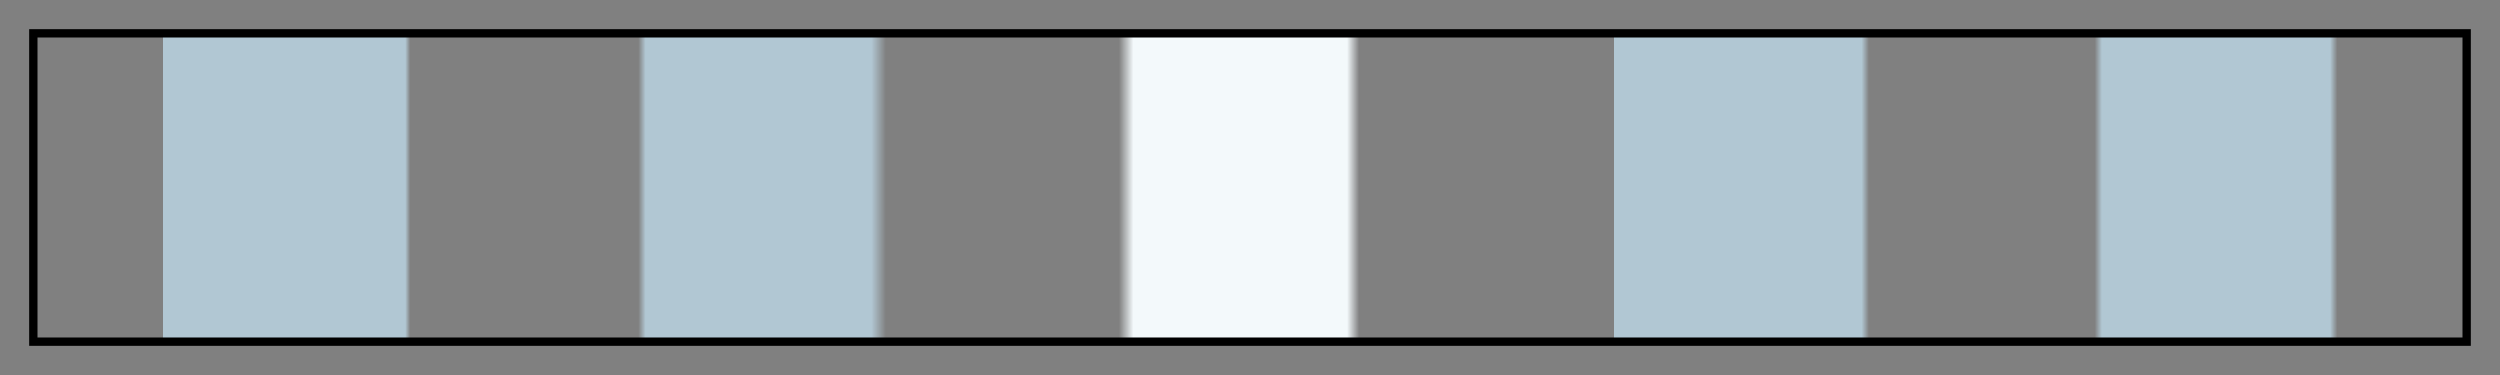
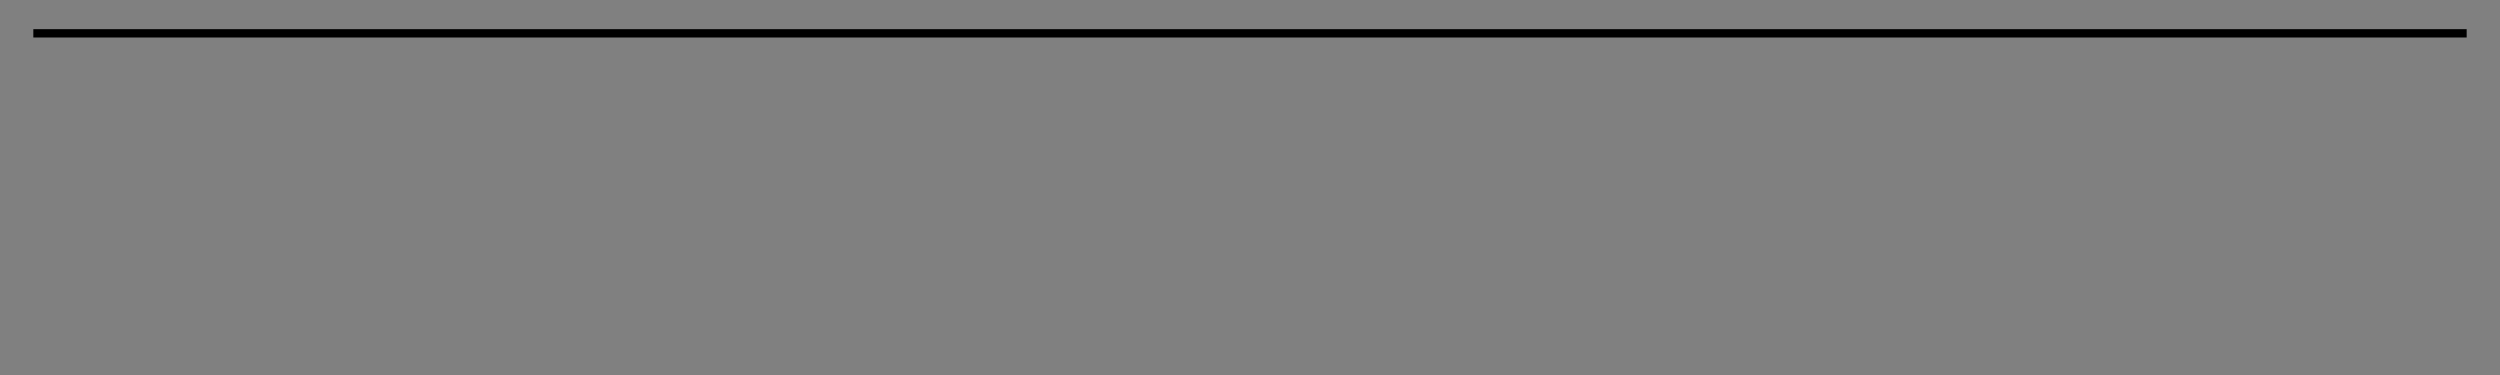
<svg xmlns="http://www.w3.org/2000/svg" height="45" viewBox="0 0 300 45" width="300">
  <rect x="0" y="0" width="300" height="45" fill="#808080" stroke="none" />
  <linearGradient id="a" gradientUnits="objectBoundingBox" spreadMethod="pad" x1="0%" x2="100%" y1="0%" y2="0%">
    <stop offset="0" stop-color="#b1c7d3" stop-opacity="0" />
    <stop offset=".052" stop-color="#b1c7d3" stop-opacity="0" />
    <stop offset=".052" stop-color="#b1c7d3" />
    <stop offset=".152" stop-color="#b1c7d3" />
    <stop offset=".154" stop-color="#b1c7d3" stop-opacity="0" />
    <stop offset=".248" stop-color="#b1c7d3" stop-opacity="0" />
    <stop offset=".251" stop-color="#b1c7d3" />
    <stop offset=".344" stop-color="#b1c7d3" />
    <stop offset=".35" stop-color="#b4c9d5" stop-opacity="0" />
    <stop offset=".446" stop-color="#eff6f8" stop-opacity="0" />
    <stop offset=".452" stop-color="#f3f9fb" />
    <stop offset=".54" stop-color="#f3f9fb" />
    <stop offset=".545" stop-color="#f3f9fb" stop-opacity="0" />
    <stop offset=".65" stop-color="#b1c7d3" stop-opacity="0" />
    <stop offset=".65" stop-color="#b1c7d3" />
    <stop offset=".752" stop-color="#b1c7d3" />
    <stop offset=".755" stop-color="#b1c7d3" stop-opacity="0" />
    <stop offset=".848" stop-color="#b1c7d3" stop-opacity="0" />
    <stop offset=".851" stop-color="#b1c7d3" />
    <stop offset=".945" stop-color="#b1c7d3" />
    <stop offset=".948" stop-color="#b1c7d3" stop-opacity="0" />
    <stop offset=".989" stop-color="#b1c7d3" stop-opacity="0" />
    <stop offset="1" stop-color="#b1c7d3" stop-opacity="0" />
  </linearGradient>
-   <path d="m4 4h292v37h-292z" fill="url(#a)" stroke="#000" />
+   <path d="m4 4h292h-292z" fill="url(#a)" stroke="#000" />
</svg>